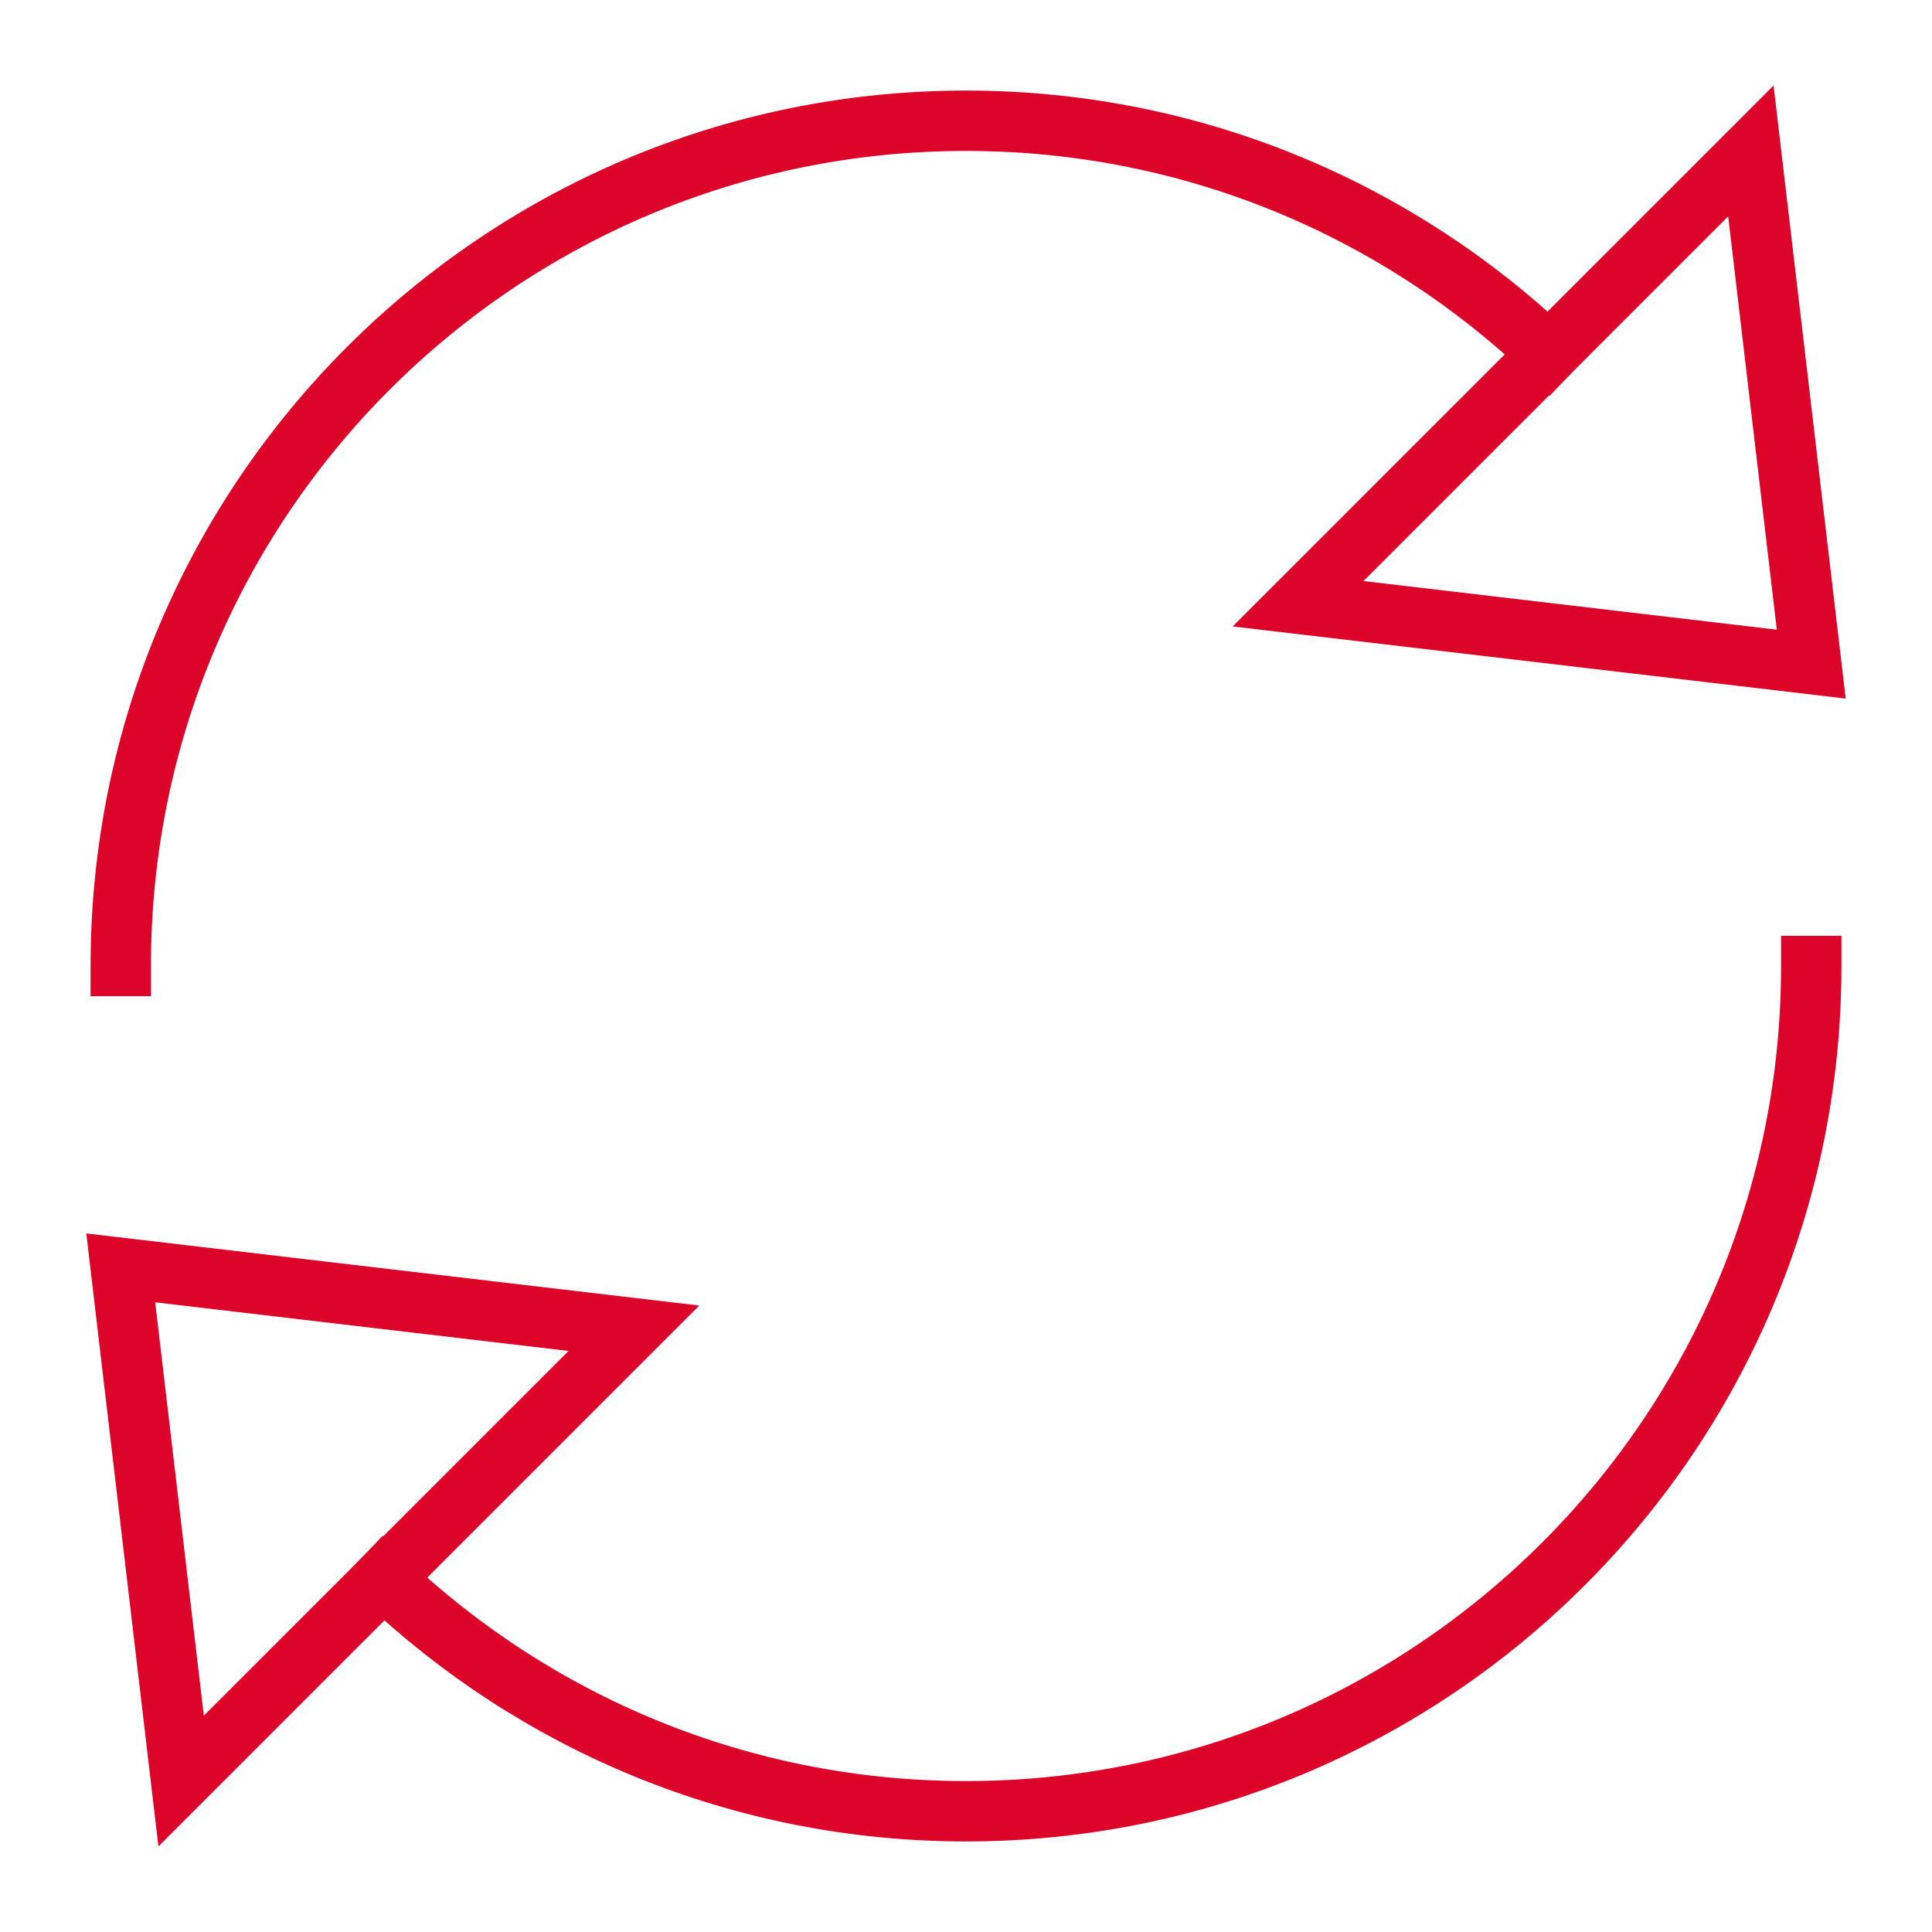
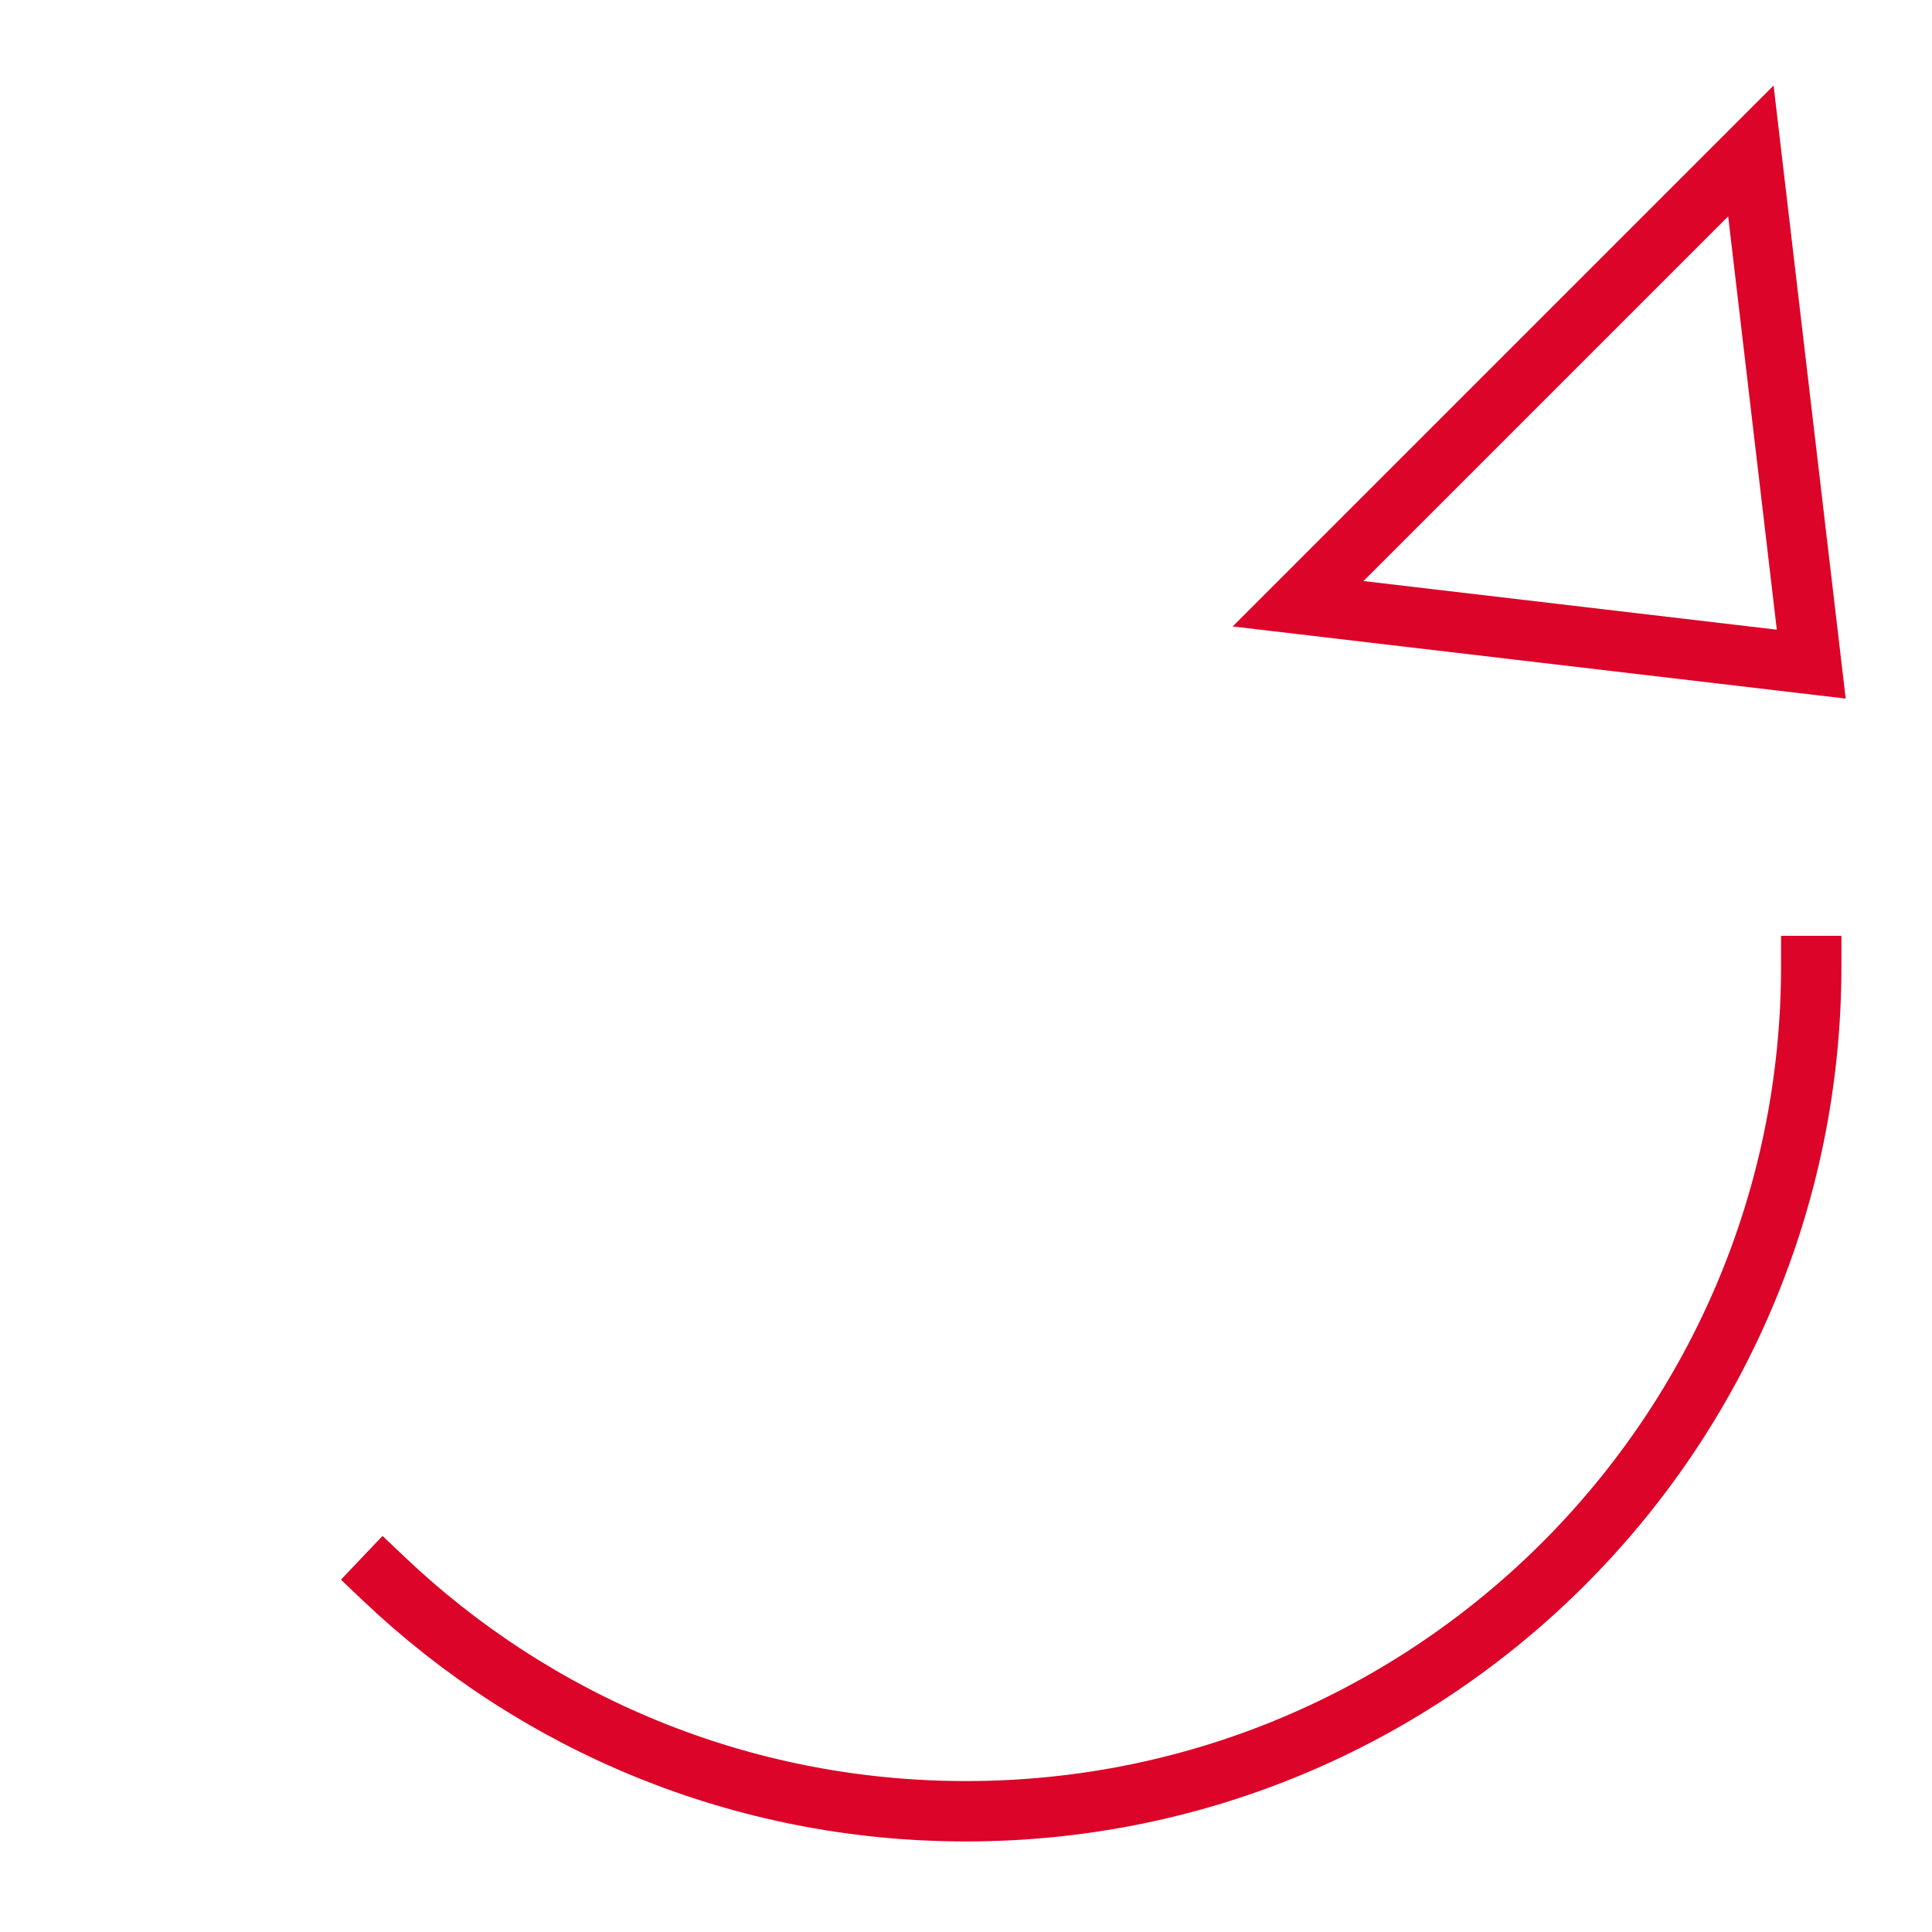
<svg xmlns="http://www.w3.org/2000/svg" height="64" width="64" viewBox="0 0 64 64">
  <title>refresh 02</title>
  <g stroke-linecap="square" stroke-width="2" fill="none" stroke="#dc0428" stroke-linejoin="miter" class="nc-icon-wrapper" stroke-miterlimit="10">
    <polygon points="43,20 58,5 60,22 " />
-     <path d="M4,32C4,16.536,16.536,4,32,4 c7.477,0,14.27,2.931,19.292,7.707" data-cap="butt" stroke-linecap="butt" />
-     <polygon points="21,44 6,59 4,42 " stroke="#dc0428" />
    <path d="M60,32c0,15.464-12.536,28-28,28 c-7.477,0-14.27-2.931-19.292-7.707" data-cap="butt" stroke-linecap="butt" stroke="#dc0428" />
  </g>
</svg>